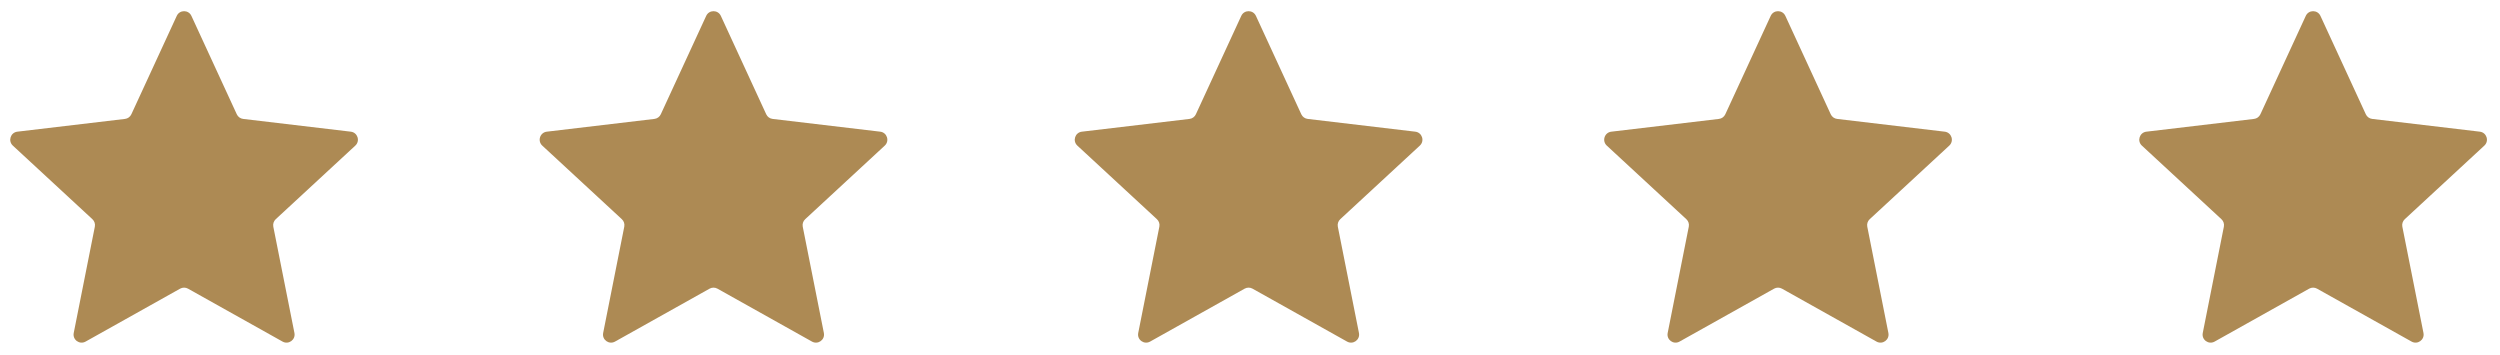
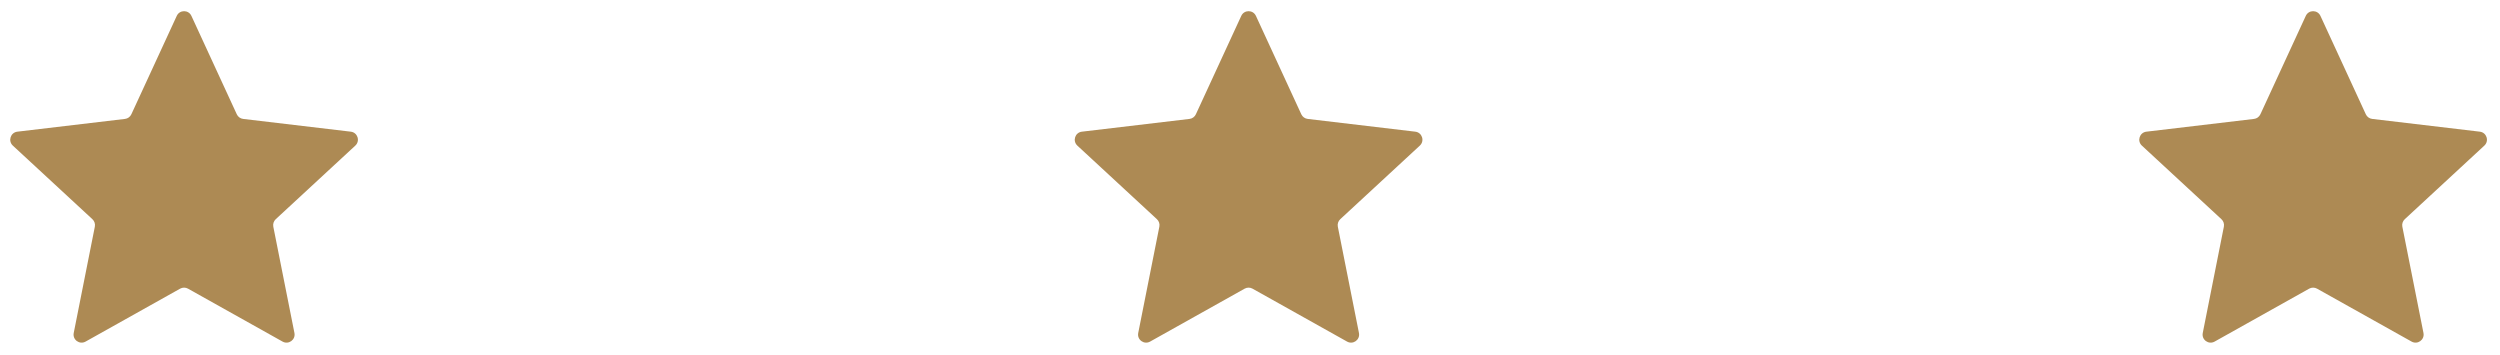
<svg xmlns="http://www.w3.org/2000/svg" width="155" height="22" viewBox="0 0 155 22" fill="none">
  <path d="M11.657 17.897C11.505 17.812 11.32 17.812 11.168 17.897L5.305 21.179C4.933 21.387 4.487 21.064 4.571 20.645L5.88 14.054C5.914 13.884 5.857 13.708 5.729 13.59L0.796 9.028C0.483 8.738 0.653 8.214 1.076 8.164L7.749 7.373C7.922 7.353 8.071 7.244 8.144 7.086L10.959 0.984C11.137 0.597 11.688 0.597 11.867 0.984L14.681 7.086C14.754 7.244 14.904 7.353 15.076 7.373L21.749 8.164C22.173 8.214 22.343 8.738 22.029 9.028L17.096 13.59C16.969 13.708 16.912 13.884 16.945 14.054L18.255 20.645C18.338 21.064 17.892 21.387 17.52 21.179L11.657 17.897Z" fill="#AD8A54" />
-   <path d="M44.482 17.897C44.33 17.812 44.145 17.812 43.994 17.897L38.13 21.179C37.758 21.387 37.313 21.064 37.396 20.645L38.705 14.054C38.739 13.884 38.682 13.708 38.554 13.59L33.621 9.028C33.308 8.738 33.478 8.214 33.902 8.164L40.574 7.373C40.747 7.353 40.897 7.244 40.969 7.086L43.784 0.984C43.963 0.597 44.513 0.597 44.692 0.984L47.506 7.086C47.579 7.244 47.729 7.353 47.901 7.373L54.574 8.164C54.998 8.214 55.168 8.738 54.855 9.028L49.922 13.59C49.794 13.708 49.737 13.884 49.77 14.054L51.08 20.645C51.163 21.064 50.718 21.387 50.345 21.179L44.482 17.897Z" fill="#AD8A54" />
  <path d="M77.657 17.897C77.505 17.812 77.32 17.812 77.168 17.897L71.305 21.179C70.933 21.387 70.487 21.064 70.57 20.645L71.88 14.054C71.914 13.884 71.857 13.708 71.729 13.59L66.796 9.028C66.483 8.738 66.653 8.214 67.076 8.164L73.749 7.373C73.922 7.353 74.071 7.244 74.144 7.086L76.959 0.984C77.137 0.597 77.688 0.597 77.867 0.984L80.681 7.086C80.754 7.244 80.904 7.353 81.076 7.373L87.749 8.164C88.173 8.214 88.343 8.738 88.029 9.028L83.096 13.59C82.969 13.708 82.912 13.884 82.945 14.054L84.255 20.645C84.338 21.064 83.892 21.387 83.52 21.179L77.657 17.897Z" fill="#AD8A54" />
-   <path d="M110.482 17.897C110.33 17.812 110.145 17.812 109.994 17.897L104.13 21.179C103.758 21.387 103.313 21.064 103.396 20.645L104.705 14.054C104.739 13.884 104.682 13.708 104.554 13.59L99.621 9.028C99.308 8.738 99.478 8.214 99.902 8.164L106.574 7.373C106.747 7.353 106.897 7.244 106.969 7.086L109.784 0.984C109.963 0.597 110.513 0.597 110.692 0.984L113.506 7.086C113.579 7.244 113.729 7.353 113.901 7.373L120.574 8.164C120.998 8.214 121.168 8.738 120.855 9.028L115.921 13.59C115.794 13.708 115.737 13.884 115.771 14.054L117.08 20.645C117.163 21.064 116.718 21.387 116.345 21.179L110.482 17.897Z" fill="#AD8A54" />
  <path d="M143.657 17.897C143.505 17.812 143.32 17.812 143.168 17.897L137.305 21.179C136.933 21.387 136.487 21.064 136.571 20.645L137.88 14.054C137.914 13.884 137.857 13.708 137.729 13.59L132.796 9.028C132.483 8.738 132.653 8.214 133.076 8.164L139.749 7.373C139.922 7.353 140.071 7.244 140.144 7.086L142.959 0.984C143.137 0.597 143.688 0.597 143.867 0.984L146.681 7.086C146.754 7.244 146.904 7.353 147.076 7.373L153.749 8.164C154.173 8.214 154.343 8.738 154.029 9.028L149.096 13.59C148.969 13.708 148.911 13.884 148.945 14.054L150.255 20.645C150.338 21.064 149.893 21.387 149.52 21.179L143.657 17.897Z" fill="#AD8A54" />
</svg>